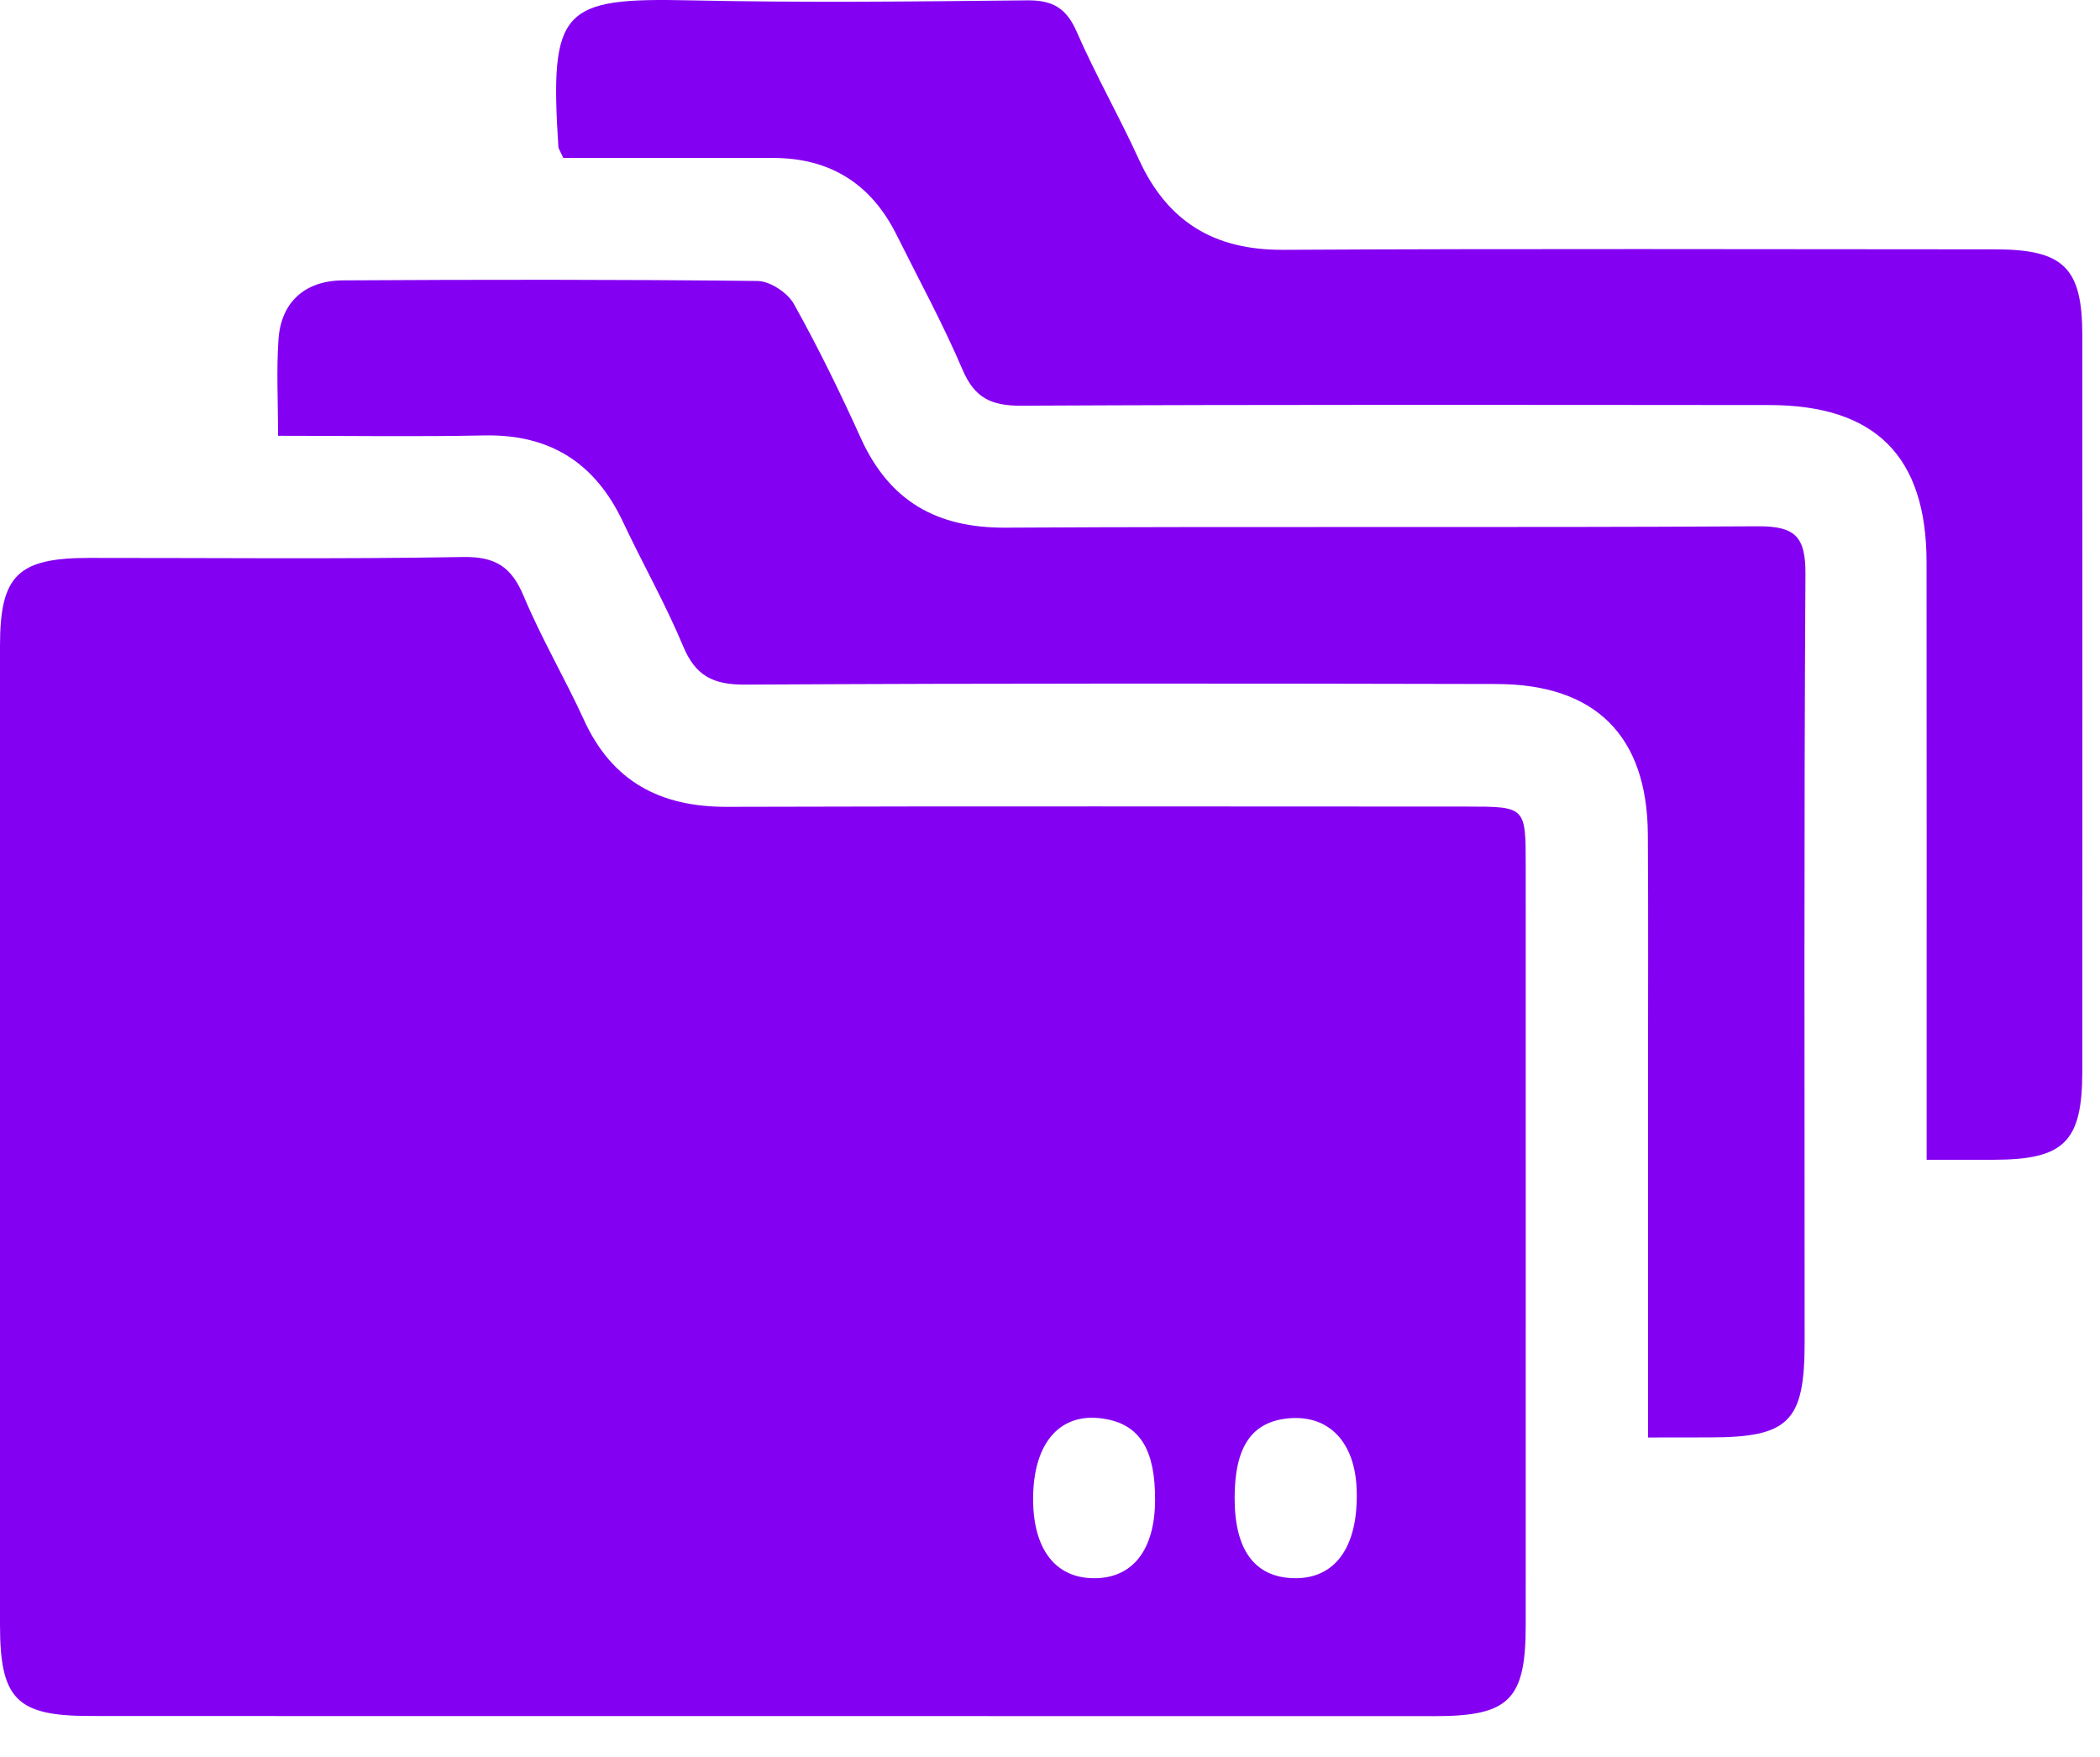
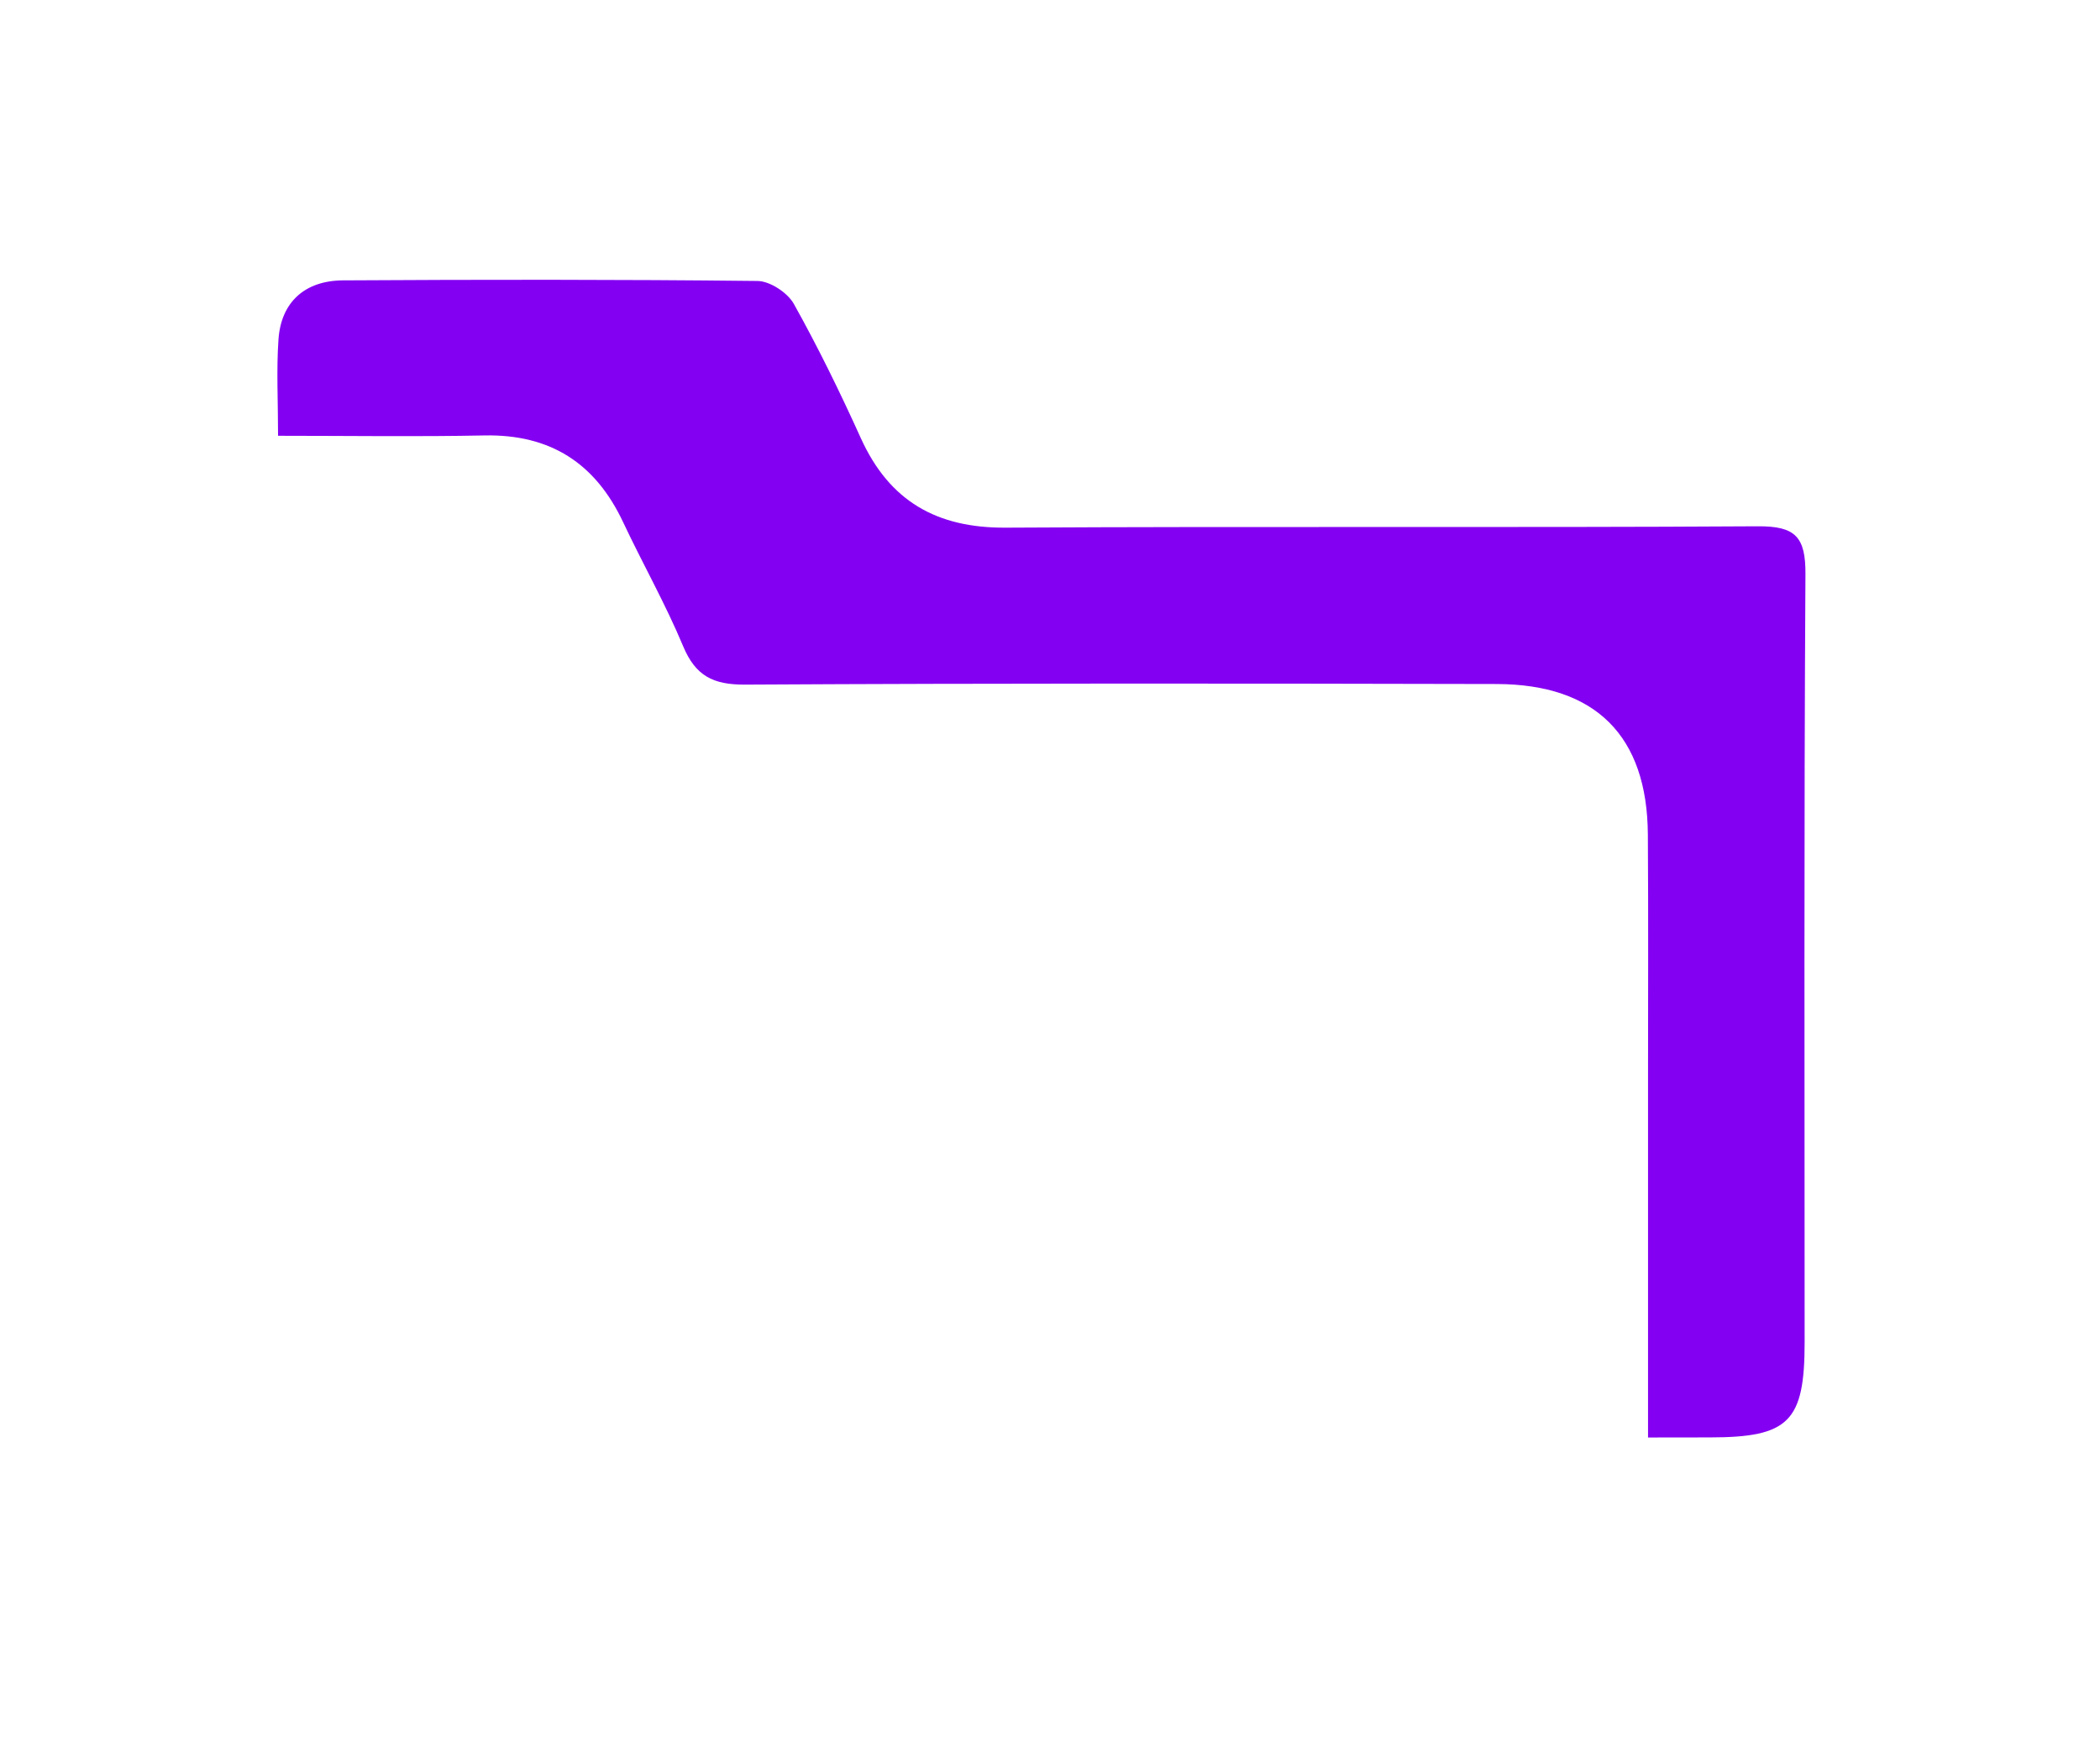
<svg xmlns="http://www.w3.org/2000/svg" width="49" height="41" viewBox="0 0 49 41" fill="none">
-   <path d="M17.743 40.048C12.528 40.048 7.313 40.05 2.099 40.046C0.385 40.046 0 39.651 0 37.919C0 30.302 0 22.685 0 15.069C0 13.428 0.414 13.02 2.082 13.02C4.989 13.018 7.898 13.05 10.803 12.999C11.56 12.986 11.934 13.229 12.219 13.91C12.633 14.899 13.181 15.828 13.627 16.804C14.285 18.242 15.409 18.832 16.957 18.829C22.709 18.811 28.461 18.823 34.212 18.823C35.6 18.823 35.6 18.823 35.6 20.201C35.6 26.11 35.602 32.021 35.6 37.93C35.6 39.666 35.214 40.05 33.48 40.05C28.237 40.05 22.99 40.048 17.743 40.048ZM28.808 34.953C28.806 36.161 29.267 36.797 30.165 36.83C31.15 36.864 31.698 36.108 31.656 34.773C31.622 33.662 31.017 33.019 30.079 33.099C29.21 33.173 28.81 33.757 28.808 34.953ZM26.952 35.014C26.958 33.854 26.61 33.271 25.821 33.12C24.766 32.915 24.102 33.64 24.106 34.993C24.109 36.152 24.626 36.826 25.519 36.831C26.424 36.839 26.946 36.175 26.952 35.014Z" fill="#8400F2" />
-   <path d="M13.143 3.686C13.052 3.488 13.031 3.462 13.029 3.433C12.82 0.2 13.111 -0.057 16.094 0.008C18.718 0.065 21.345 0.036 23.969 0.008C24.559 0.002 24.882 0.188 25.121 0.737C25.563 1.748 26.113 2.712 26.573 3.718C27.239 5.175 28.33 5.839 29.943 5.83C35.476 5.8 41.012 5.817 46.547 5.819C48.151 5.819 48.587 6.247 48.587 7.822C48.589 13.548 48.589 19.271 48.587 24.996C48.587 26.647 48.168 27.064 46.517 27.066C46.046 27.066 45.574 27.066 44.955 27.066C44.955 26.687 44.955 26.355 44.955 26.023C44.955 21.721 44.957 17.421 44.953 13.119C44.951 10.648 43.758 9.454 41.283 9.453C35.463 9.449 29.645 9.439 23.825 9.468C23.128 9.471 22.741 9.287 22.46 8.629C22.003 7.557 21.441 6.528 20.92 5.481C20.328 4.291 19.371 3.686 18.037 3.686C16.399 3.686 14.762 3.686 13.143 3.686Z" fill="#8400F2" />
  <path d="M38.454 33.547C38.454 30.689 38.454 27.973 38.454 25.258C38.454 23.33 38.463 21.4 38.45 19.472C38.435 17.176 37.233 15.969 34.924 15.963C29.076 15.95 23.227 15.944 17.379 15.977C16.637 15.98 16.229 15.772 15.94 15.081C15.527 14.092 14.995 13.155 14.538 12.183C13.891 10.809 12.841 10.132 11.306 10.162C9.735 10.194 8.162 10.17 6.488 10.17C6.488 9.354 6.448 8.633 6.498 7.919C6.558 7.056 7.107 6.549 8.002 6.543C11.226 6.524 14.453 6.521 17.677 6.557C17.967 6.561 18.377 6.83 18.523 7.092C19.092 8.111 19.605 9.162 20.087 10.227C20.753 11.694 21.855 12.324 23.466 12.314C29.315 12.28 35.163 12.318 41.012 12.282C41.888 12.276 42.133 12.523 42.127 13.4C42.091 19.375 42.108 25.349 42.108 31.325C42.108 33.177 41.742 33.543 39.902 33.545C39.463 33.547 39.027 33.547 38.454 33.547Z" fill="#8400F2" />
</svg>